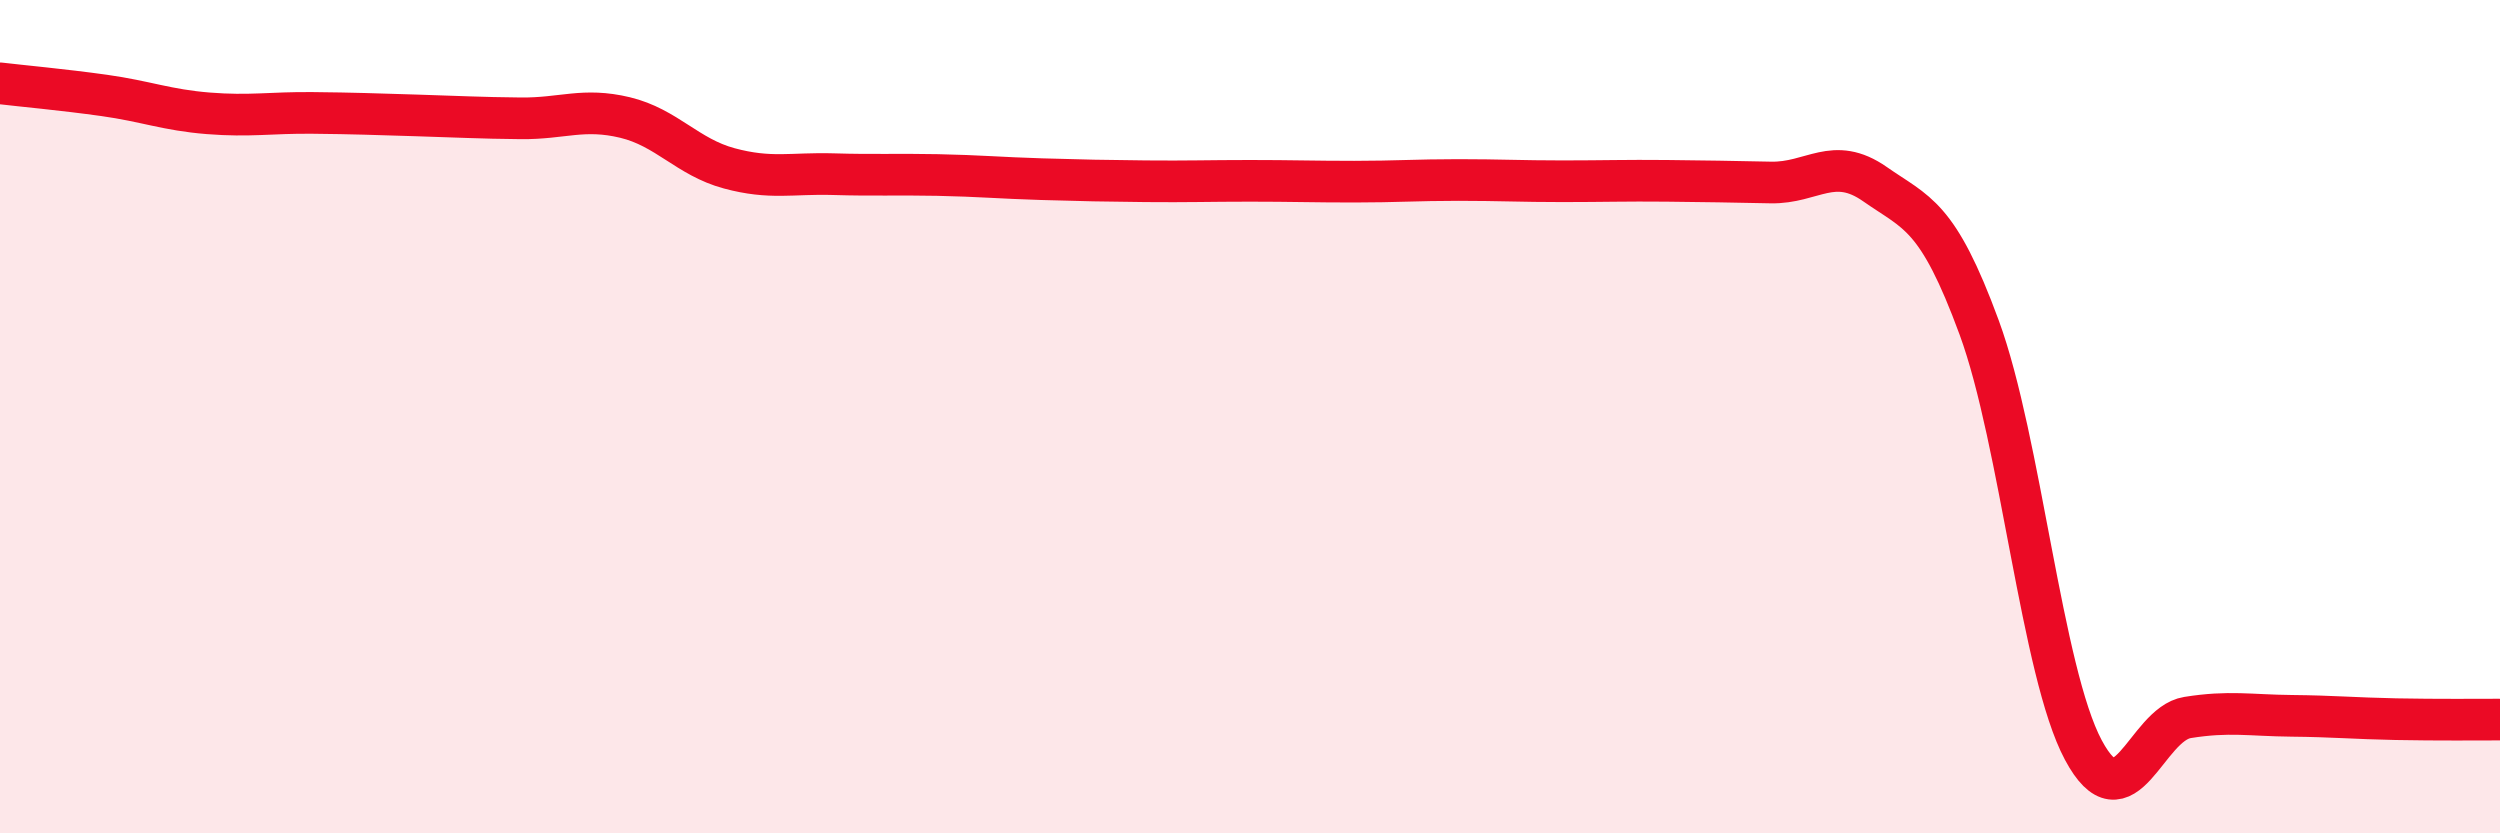
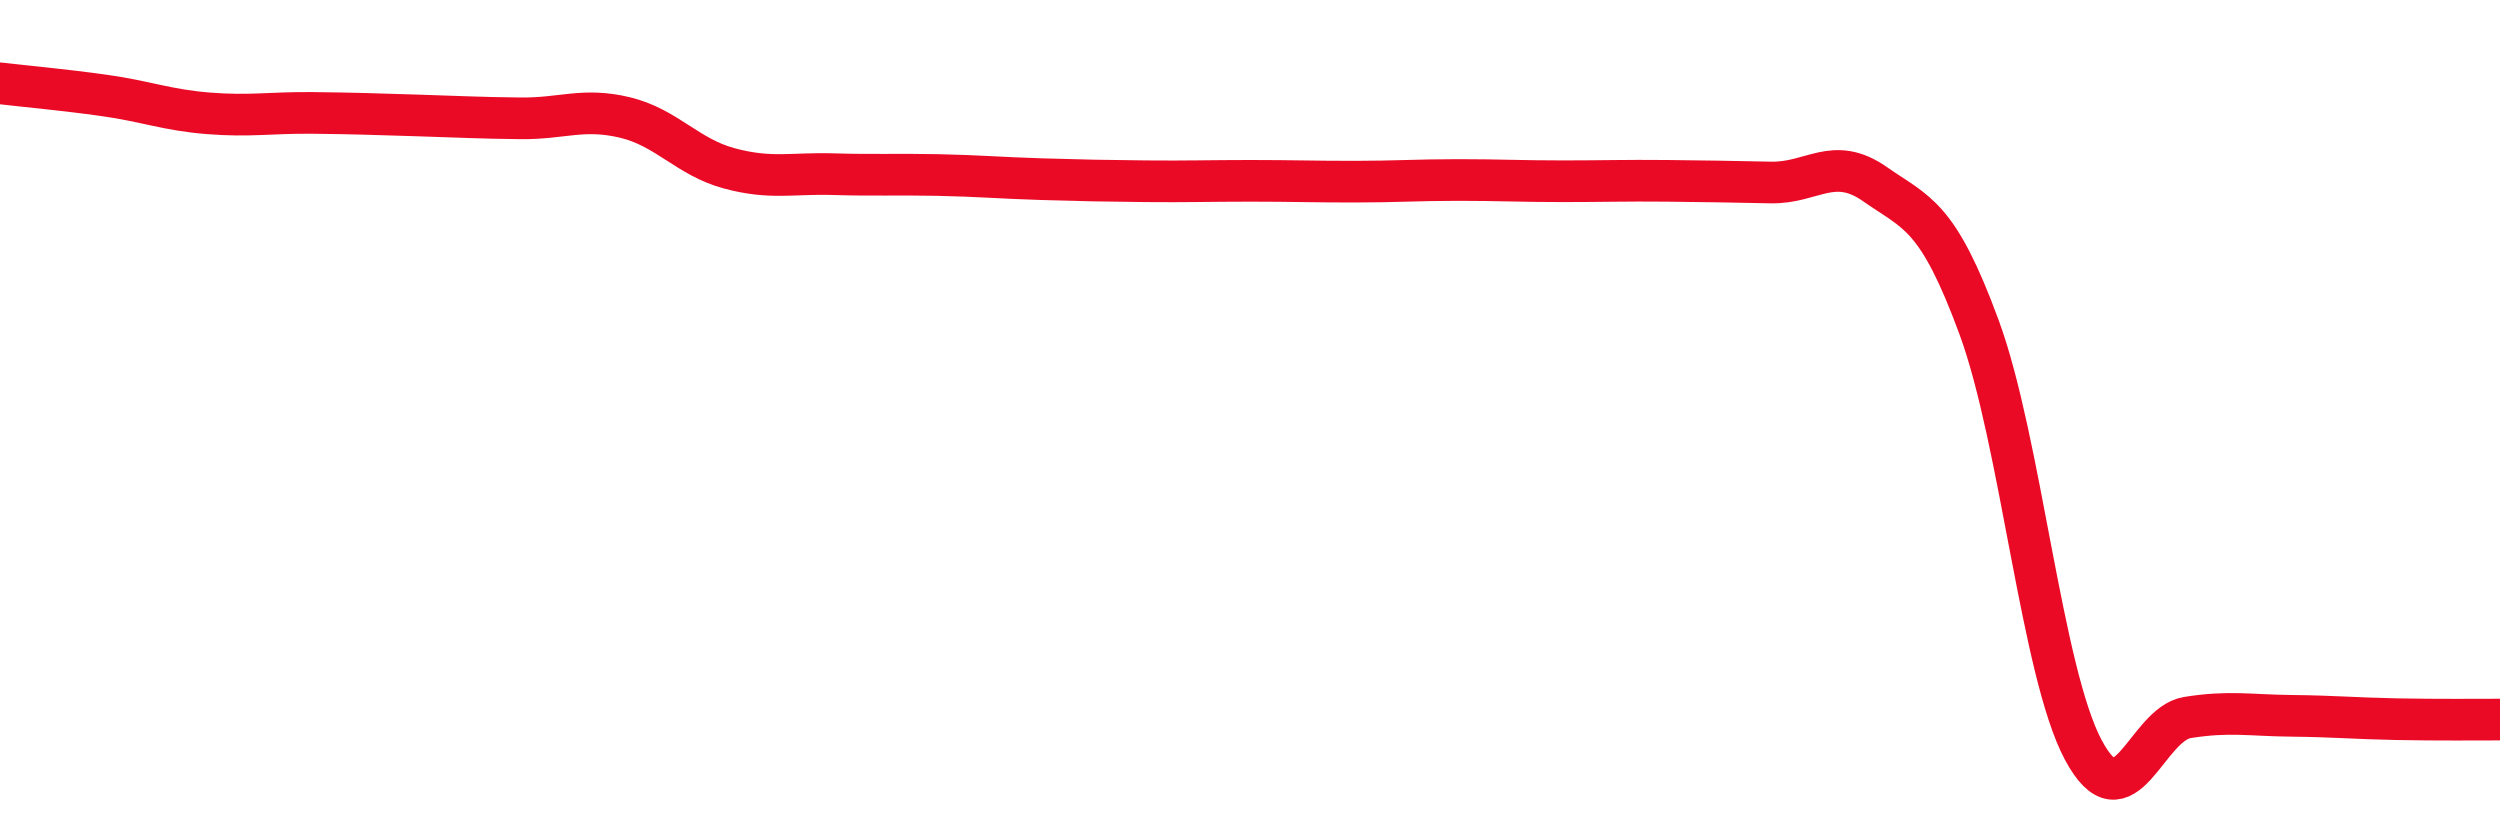
<svg xmlns="http://www.w3.org/2000/svg" width="60" height="20" viewBox="0 0 60 20">
-   <path d="M 0,2 C 0.5,2.06 1.5,2.15 2.5,2.29 C 3.5,2.43 4,2.64 5,2.72 C 6,2.8 6.5,2.7 7.5,2.71 C 8.5,2.72 9,2.74 10,2.77 C 11,2.8 11.5,2.83 12.5,2.84 C 13.5,2.85 14,2.58 15,2.82 C 16,3.06 16.5,3.77 17.5,4.04 C 18.5,4.31 19,4.15 20,4.18 C 21,4.21 21.5,4.18 22.5,4.2 C 23.5,4.22 24,4.27 25,4.3 C 26,4.33 26.5,4.34 27.5,4.35 C 28.5,4.36 29,4.34 30,4.34 C 31,4.34 31.5,4.36 32.5,4.36 C 33.5,4.36 34,4.32 35,4.32 C 36,4.32 36.5,4.35 37.5,4.35 C 38.5,4.35 39,4.33 40,4.34 C 41,4.35 41.5,4.36 42.5,4.38 C 43.5,4.4 44,3.72 45,4.42 C 46,5.12 46.5,5.14 47.5,7.86 C 48.5,10.58 49,16.13 50,18 C 51,19.87 51.5,17.38 52.5,17.22 C 53.5,17.06 54,17.17 55,17.18 C 56,17.19 56.5,17.24 57.5,17.26 C 58.5,17.28 59.5,17.27 60,17.27L60 20L0 20Z" fill="#EB0A25" opacity="0.1" stroke-linecap="round" stroke-linejoin="round" />
  <path d="M 0,2 C 0.5,2.06 1.5,2.15 2.5,2.29 C 3.5,2.43 4,2.64 5,2.72 C 6,2.8 6.5,2.7 7.5,2.71 C 8.5,2.72 9,2.74 10,2.77 C 11,2.8 11.5,2.83 12.5,2.84 C 13.5,2.85 14,2.58 15,2.82 C 16,3.06 16.5,3.77 17.5,4.04 C 18.5,4.31 19,4.15 20,4.18 C 21,4.21 21.5,4.18 22.5,4.2 C 23.5,4.22 24,4.27 25,4.3 C 26,4.33 26.5,4.34 27.5,4.35 C 28.5,4.36 29,4.34 30,4.34 C 31,4.34 31.5,4.36 32.5,4.36 C 33.5,4.36 34,4.32 35,4.32 C 36,4.32 36.5,4.35 37.5,4.35 C 38.5,4.35 39,4.33 40,4.34 C 41,4.35 41.5,4.36 42.5,4.38 C 43.5,4.4 44,3.72 45,4.42 C 46,5.12 46.5,5.14 47.5,7.86 C 48.5,10.58 49,16.13 50,18 C 51,19.87 51.5,17.38 52.5,17.22 C 53.5,17.06 54,17.17 55,17.18 C 56,17.19 56.5,17.24 57.5,17.26 C 58.5,17.28 59.5,17.27 60,17.27" stroke="#EB0A25" stroke-width="1" fill="none" stroke-linecap="round" stroke-linejoin="round" />
</svg>